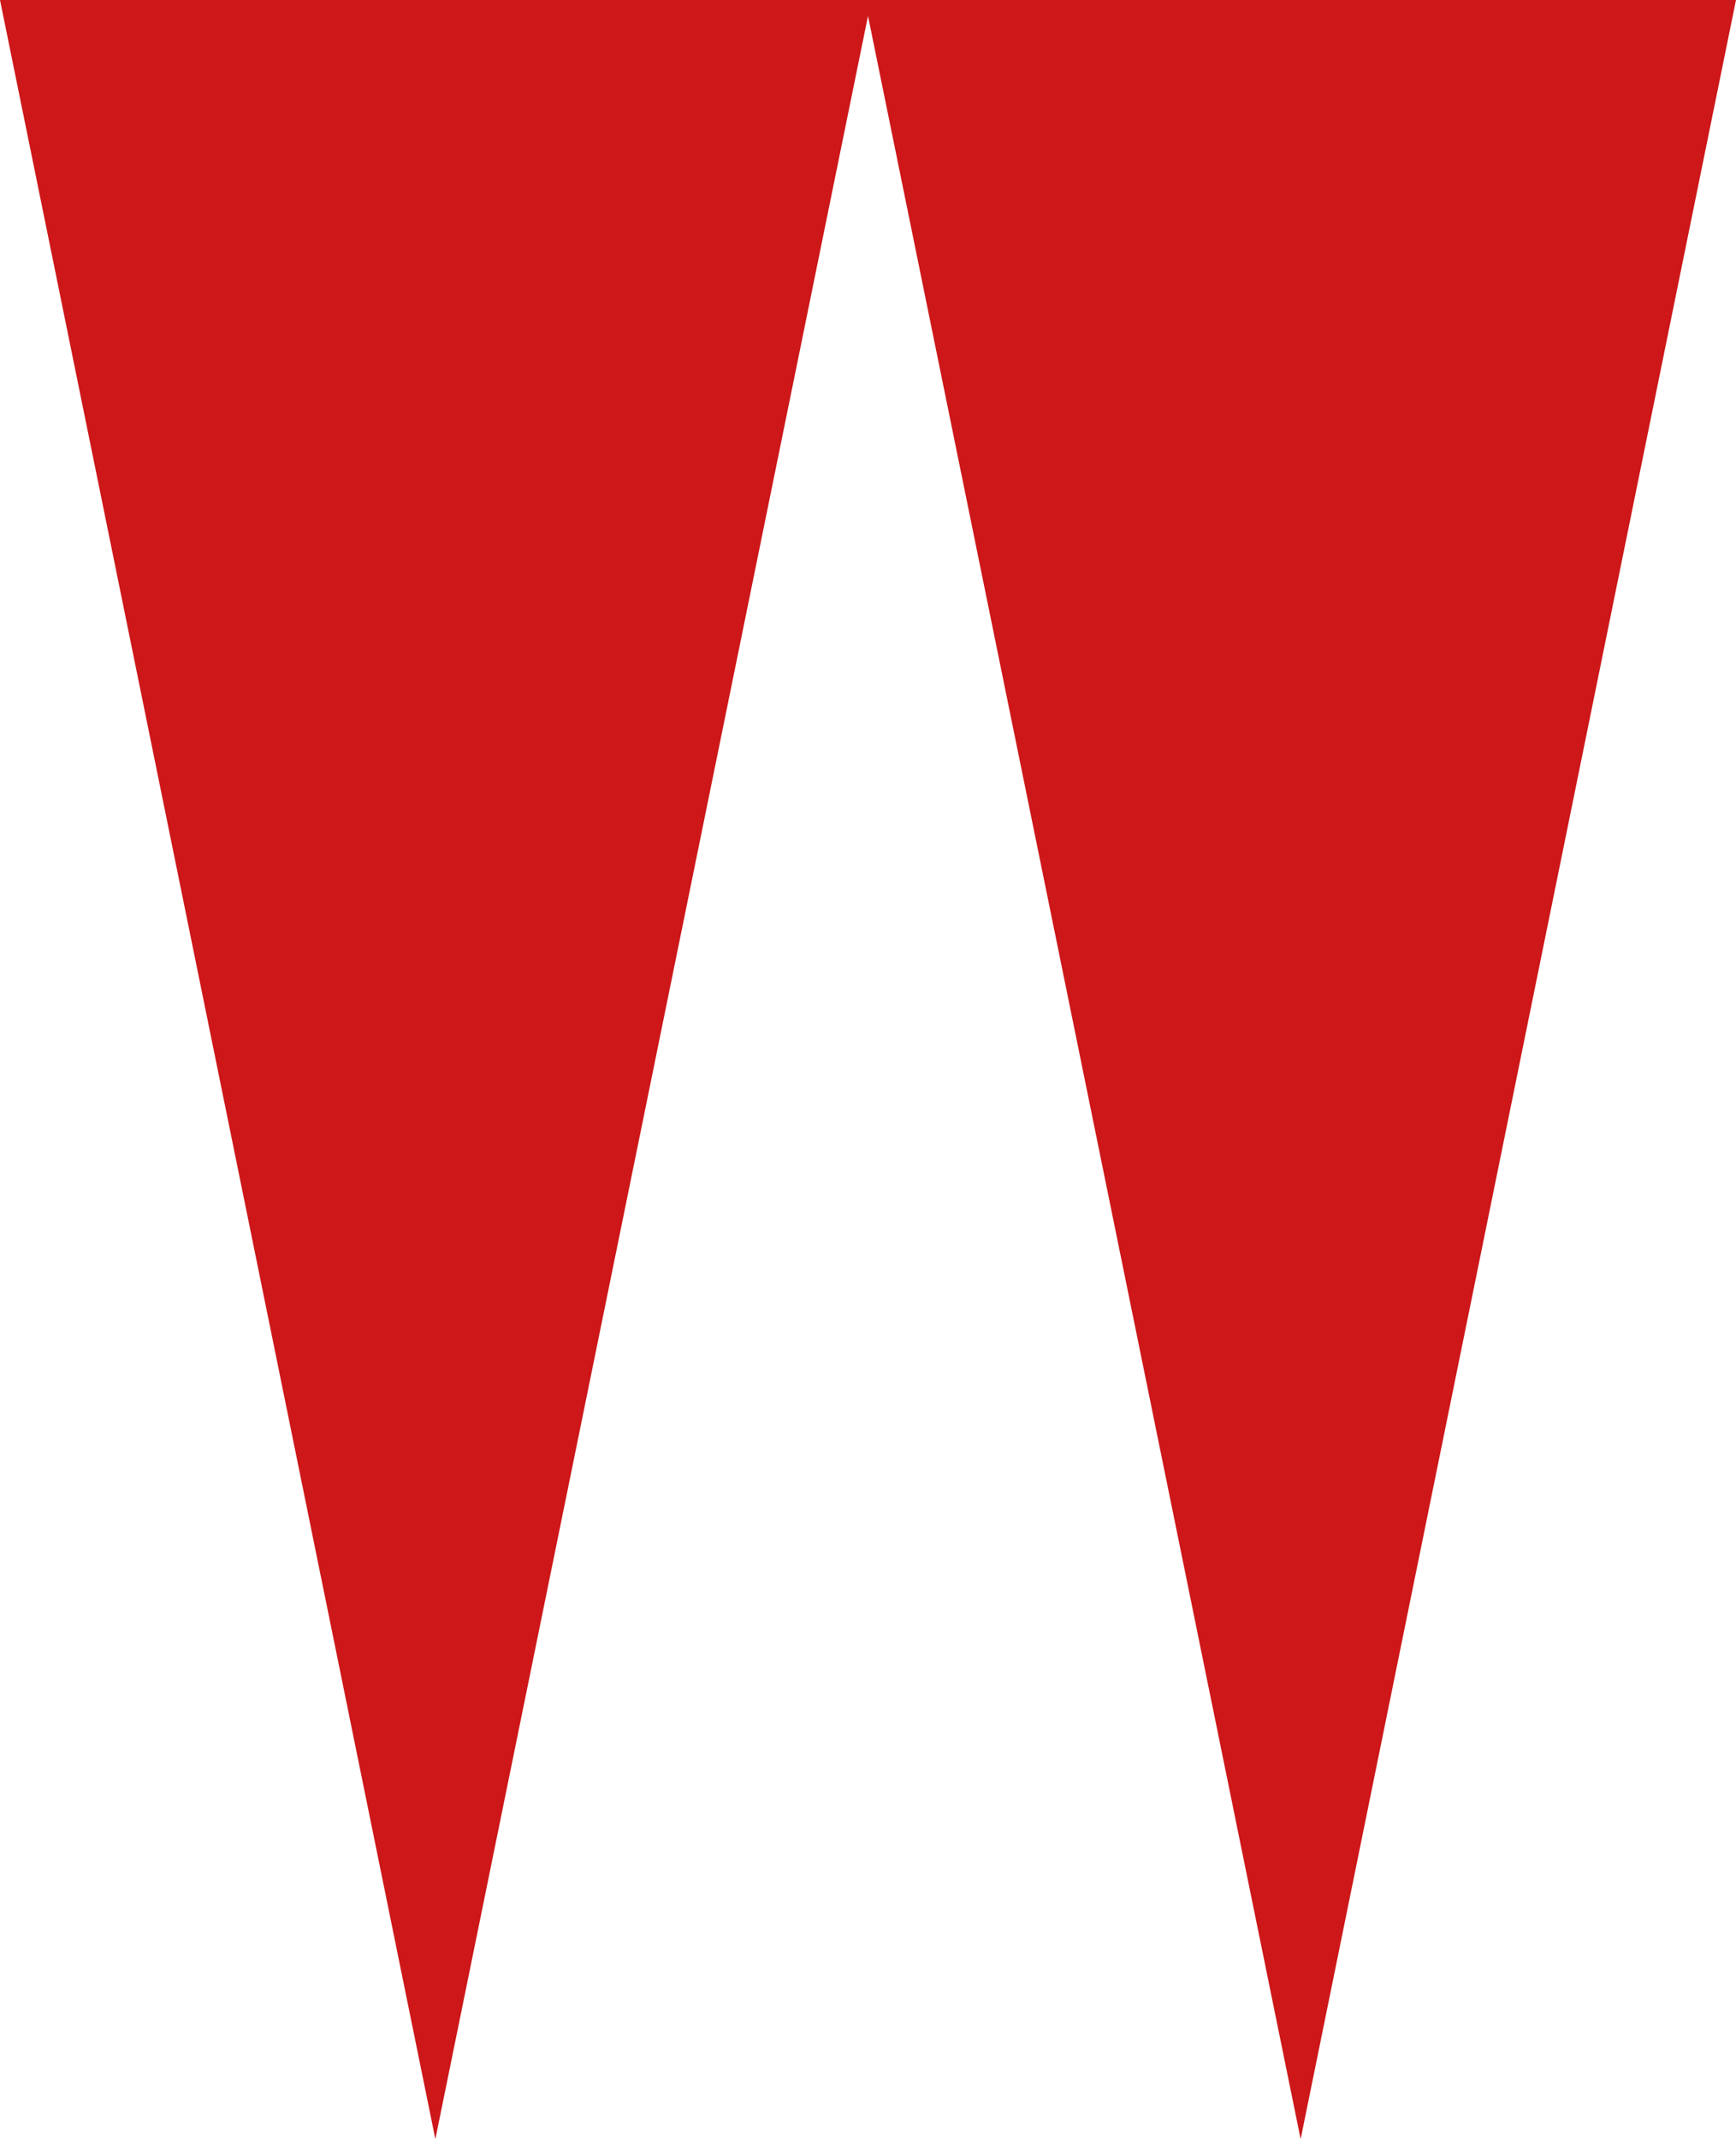
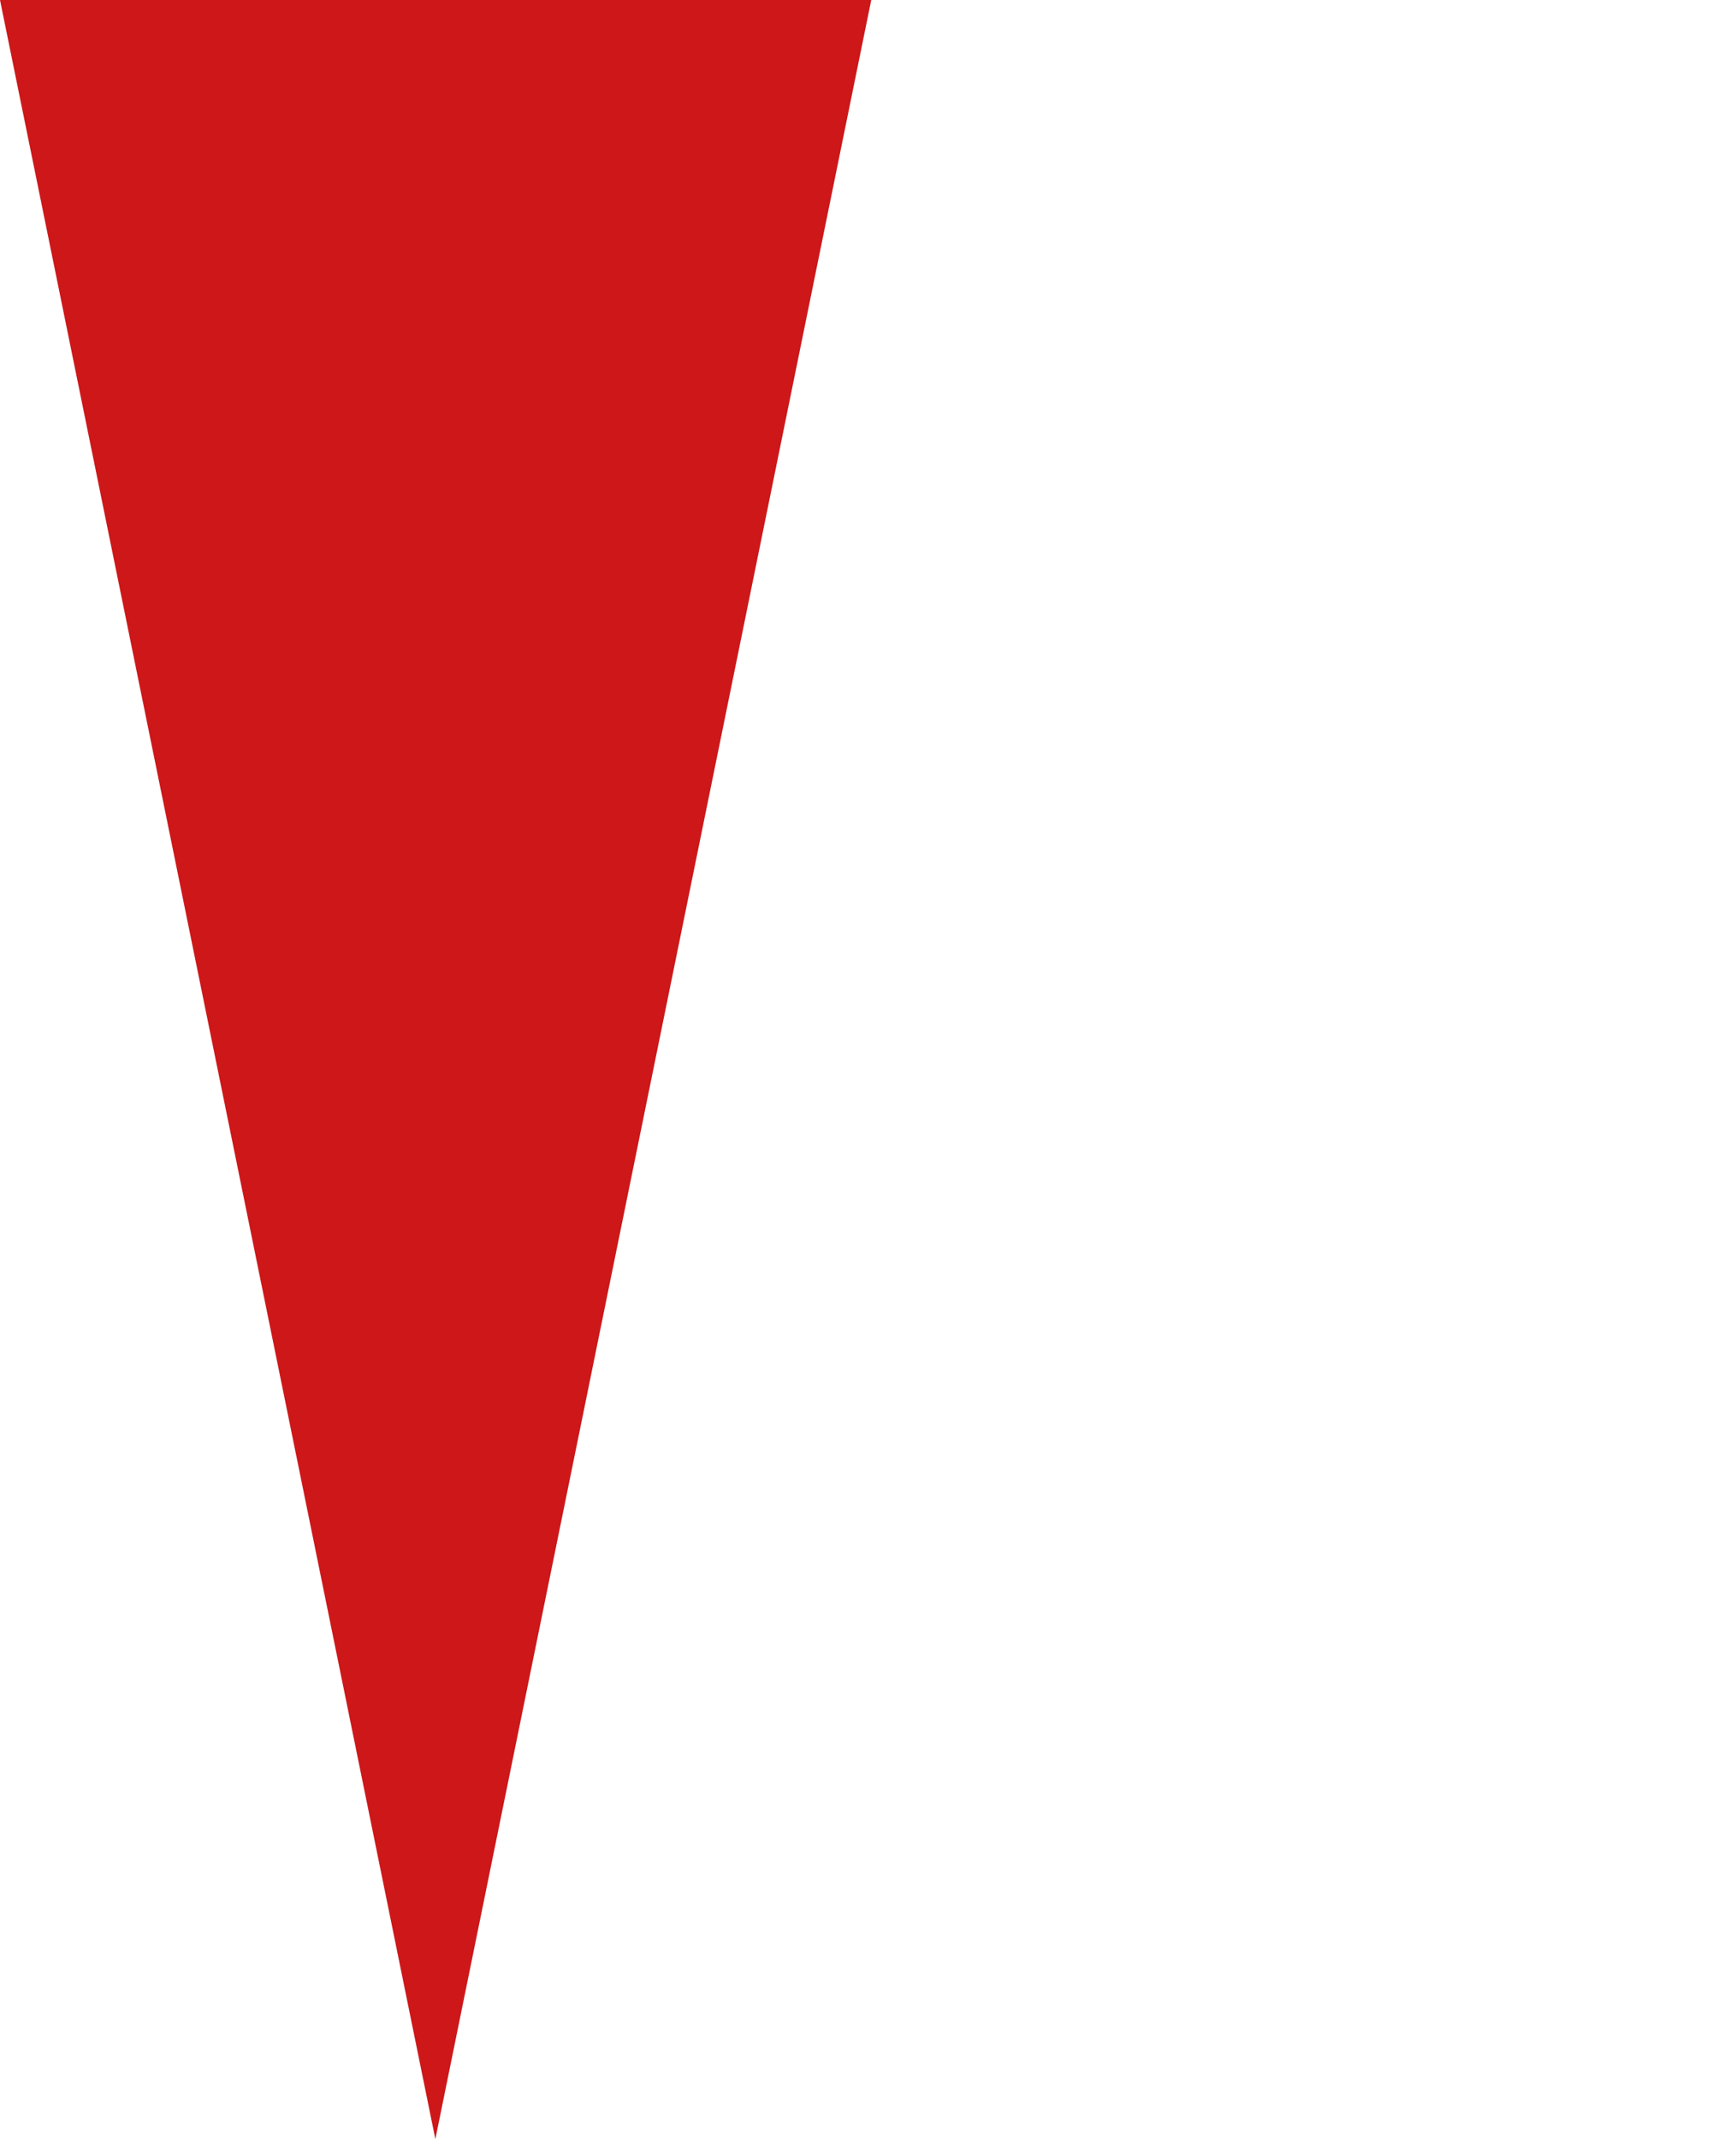
<svg xmlns="http://www.w3.org/2000/svg" id="Layer_1" data-name="Layer 1" viewBox="0 0 32.06 39.5">
  <defs>
    <style>.cls-1{fill:#cd1719;}</style>
  </defs>
  <polygon class="cls-1" points="8.04 39.5 16.09 0 0 0 8.04 39.5" />
-   <polygon class="cls-1" points="24.02 39.5 32.06 0 15.97 0 24.02 39.5" />
</svg>